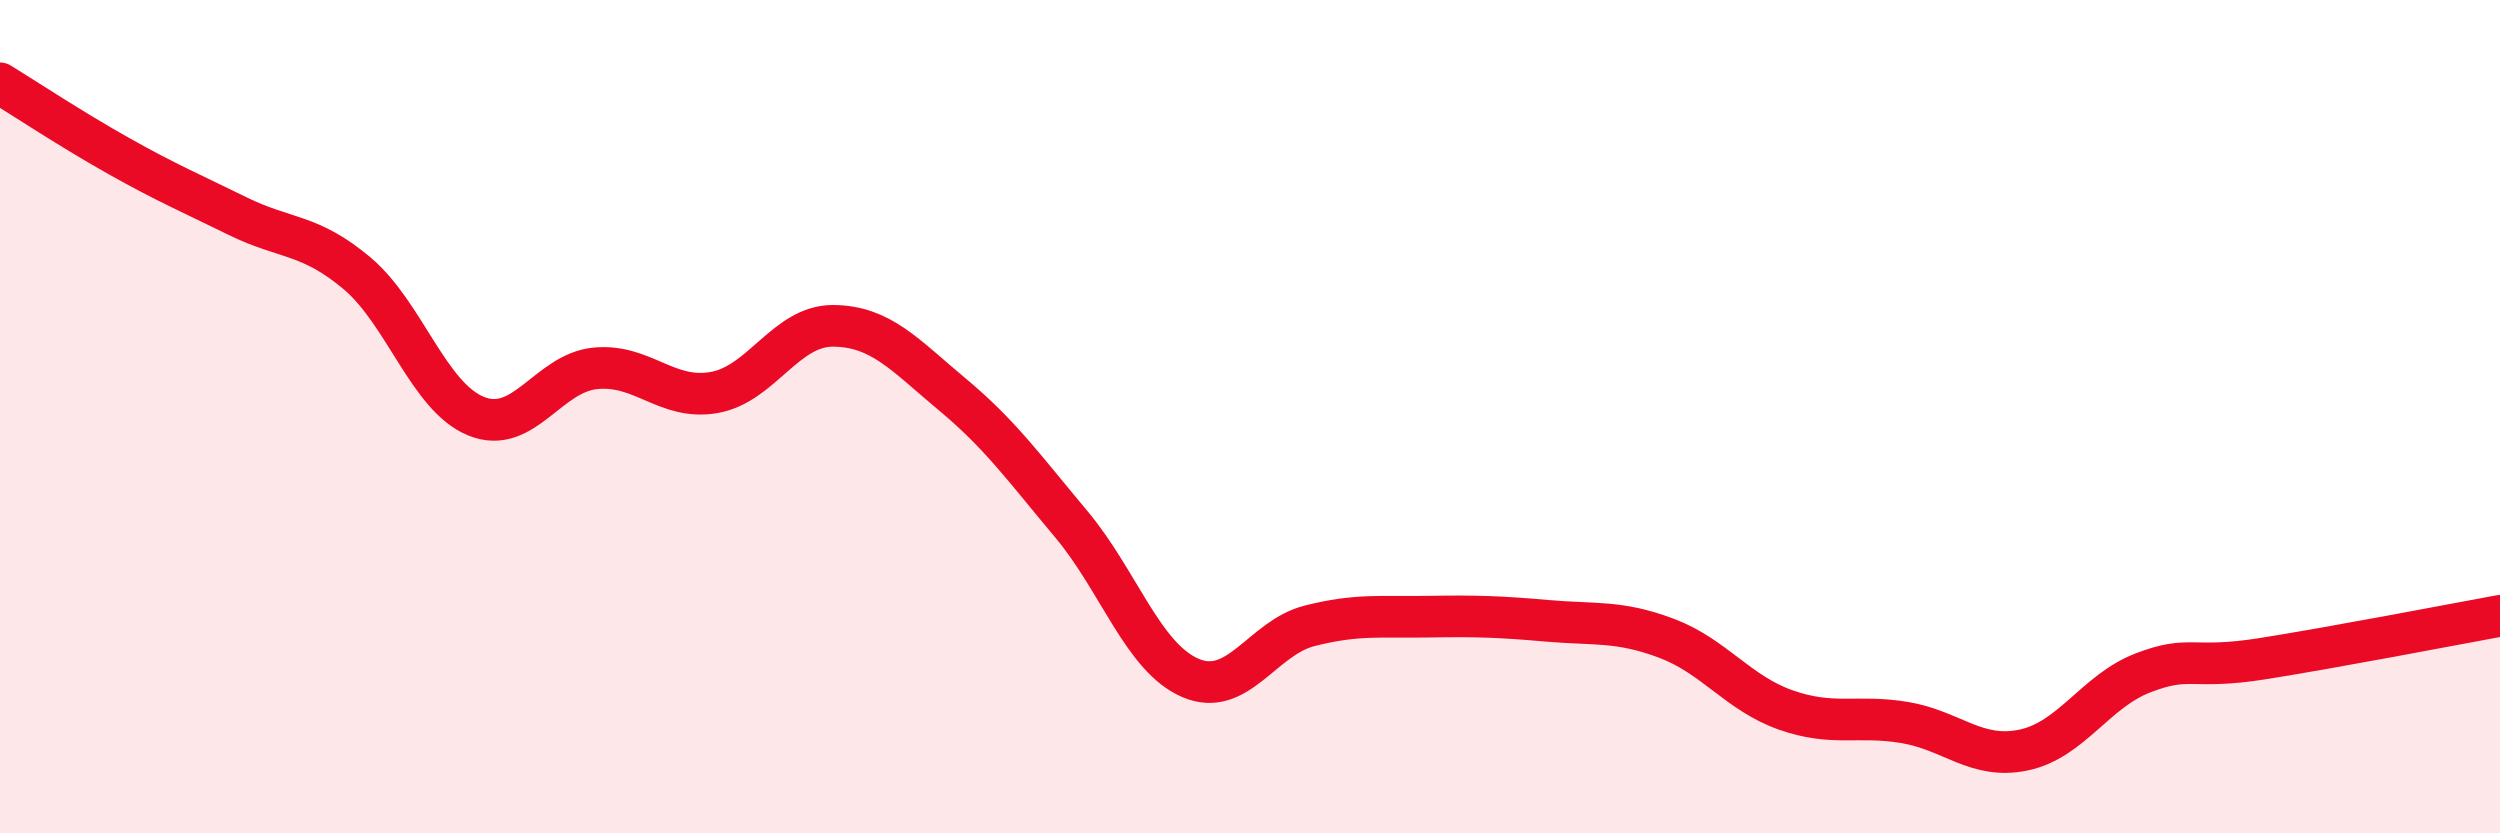
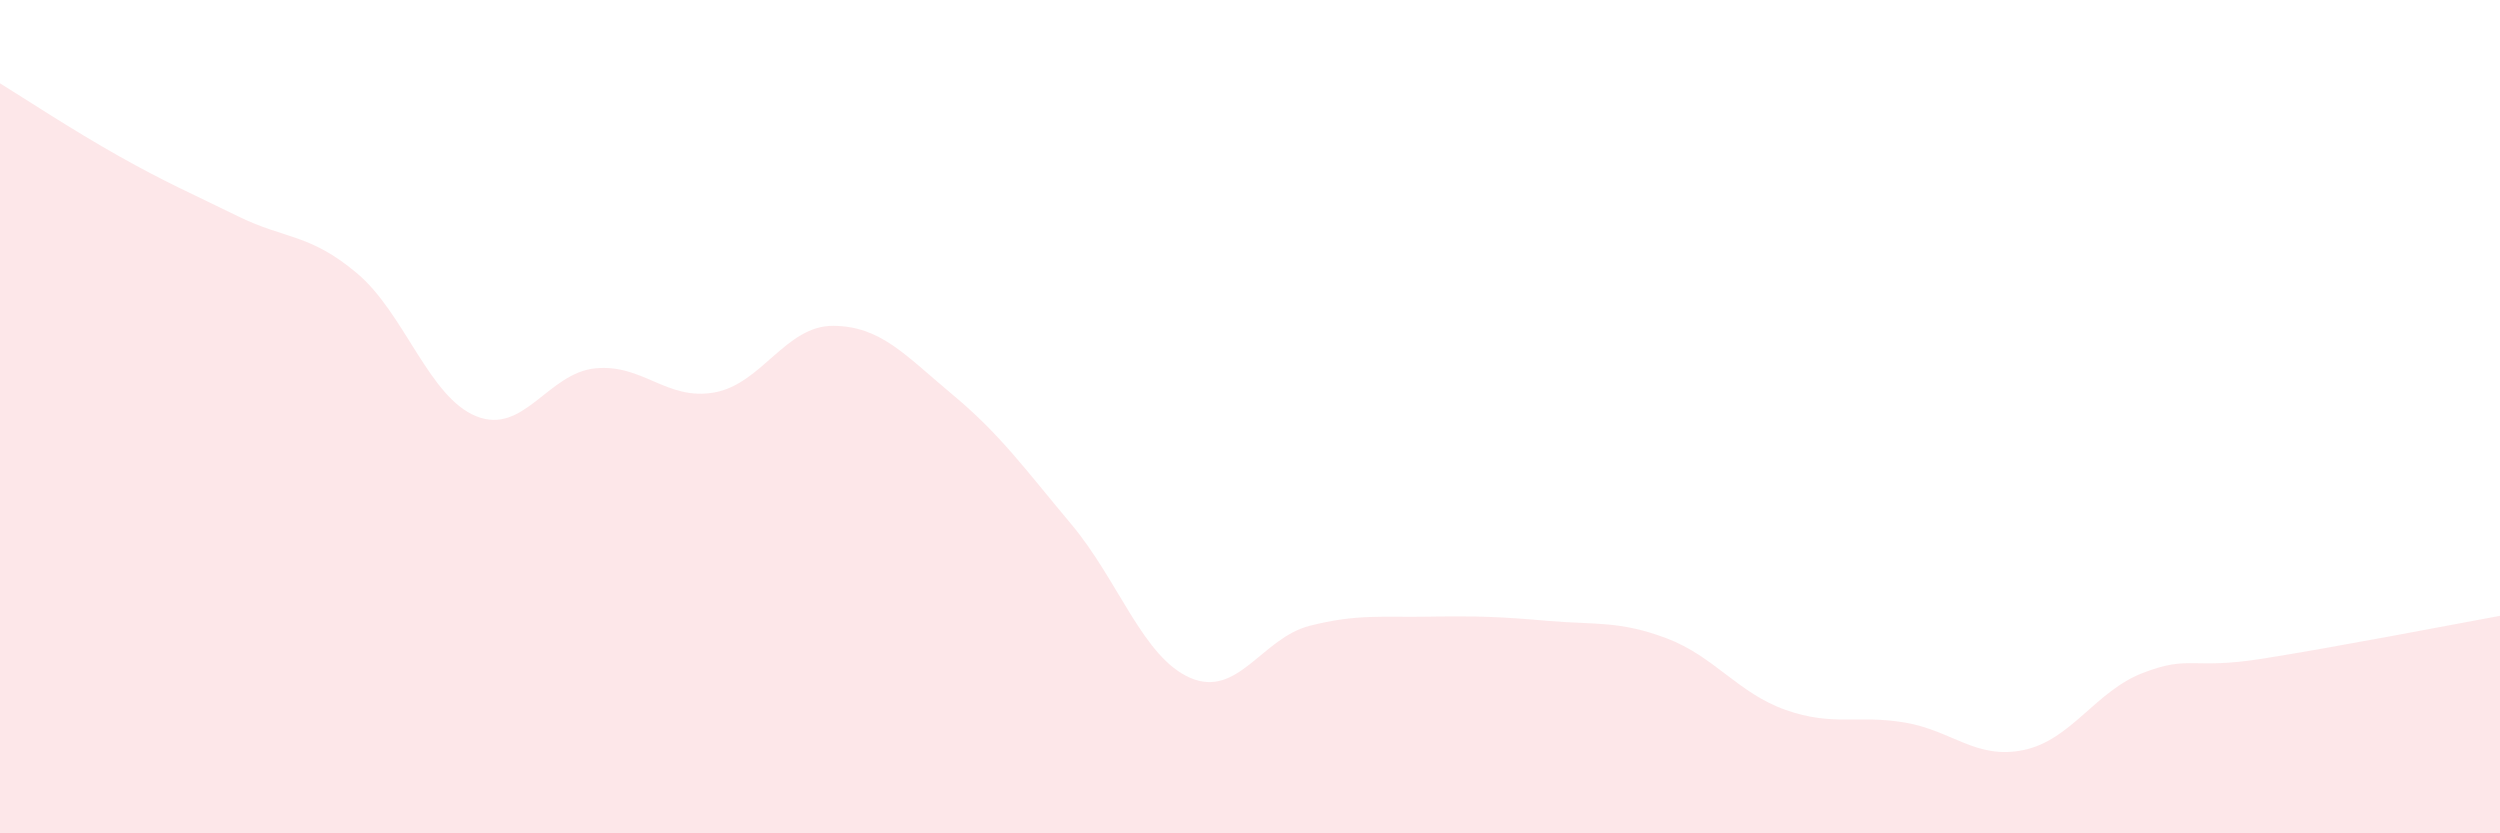
<svg xmlns="http://www.w3.org/2000/svg" width="60" height="20" viewBox="0 0 60 20">
  <path d="M 0,2 C 0.57,2.35 1.72,3.11 2.86,3.75 C 4,4.39 4.57,4.63 5.71,5.19 C 6.85,5.75 7.43,5.6 8.57,6.56 C 9.71,7.52 10.29,9.53 11.43,9.99 C 12.57,10.45 13.15,8.95 14.29,8.84 C 15.43,8.73 16,9.62 17.14,9.42 C 18.28,9.22 18.86,7.81 20,7.82 C 21.14,7.83 21.72,8.52 22.86,9.47 C 24,10.42 24.57,11.22 25.71,12.58 C 26.85,13.94 27.43,15.78 28.57,16.27 C 29.71,16.76 30.29,15.31 31.43,15.02 C 32.57,14.73 33.15,14.82 34.29,14.8 C 35.43,14.78 36,14.8 37.14,14.9 C 38.28,15 38.86,14.89 40,15.32 C 41.14,15.75 41.72,16.64 42.86,17.04 C 44,17.44 44.57,17.15 45.71,17.34 C 46.85,17.53 47.43,18.24 48.57,18 C 49.71,17.76 50.29,16.59 51.43,16.15 C 52.57,15.71 52.58,16.08 54.29,15.81 C 56,15.54 58.86,14.99 60,14.78L60 20L0 20Z" fill="#EB0A25" opacity="0.1" stroke-linecap="round" stroke-linejoin="round" />
-   <path d="M 0,2 C 0.57,2.35 1.72,3.11 2.86,3.75 C 4,4.39 4.57,4.63 5.71,5.19 C 6.85,5.75 7.43,5.6 8.57,6.56 C 9.71,7.52 10.29,9.53 11.43,9.99 C 12.57,10.45 13.15,8.95 14.29,8.84 C 15.43,8.73 16,9.62 17.14,9.42 C 18.28,9.22 18.86,7.81 20,7.82 C 21.14,7.83 21.72,8.52 22.86,9.47 C 24,10.42 24.57,11.22 25.71,12.58 C 26.85,13.94 27.43,15.78 28.57,16.27 C 29.71,16.76 30.29,15.31 31.43,15.02 C 32.57,14.73 33.15,14.82 34.29,14.8 C 35.43,14.78 36,14.8 37.14,14.9 C 38.28,15 38.86,14.89 40,15.32 C 41.14,15.75 41.72,16.64 42.86,17.04 C 44,17.44 44.57,17.15 45.71,17.34 C 46.85,17.53 47.43,18.24 48.57,18 C 49.71,17.76 50.29,16.59 51.43,16.15 C 52.57,15.71 52.58,16.08 54.29,15.81 C 56,15.54 58.86,14.99 60,14.78" stroke="#EB0A25" stroke-width="1" fill="none" stroke-linecap="round" stroke-linejoin="round" />
</svg>